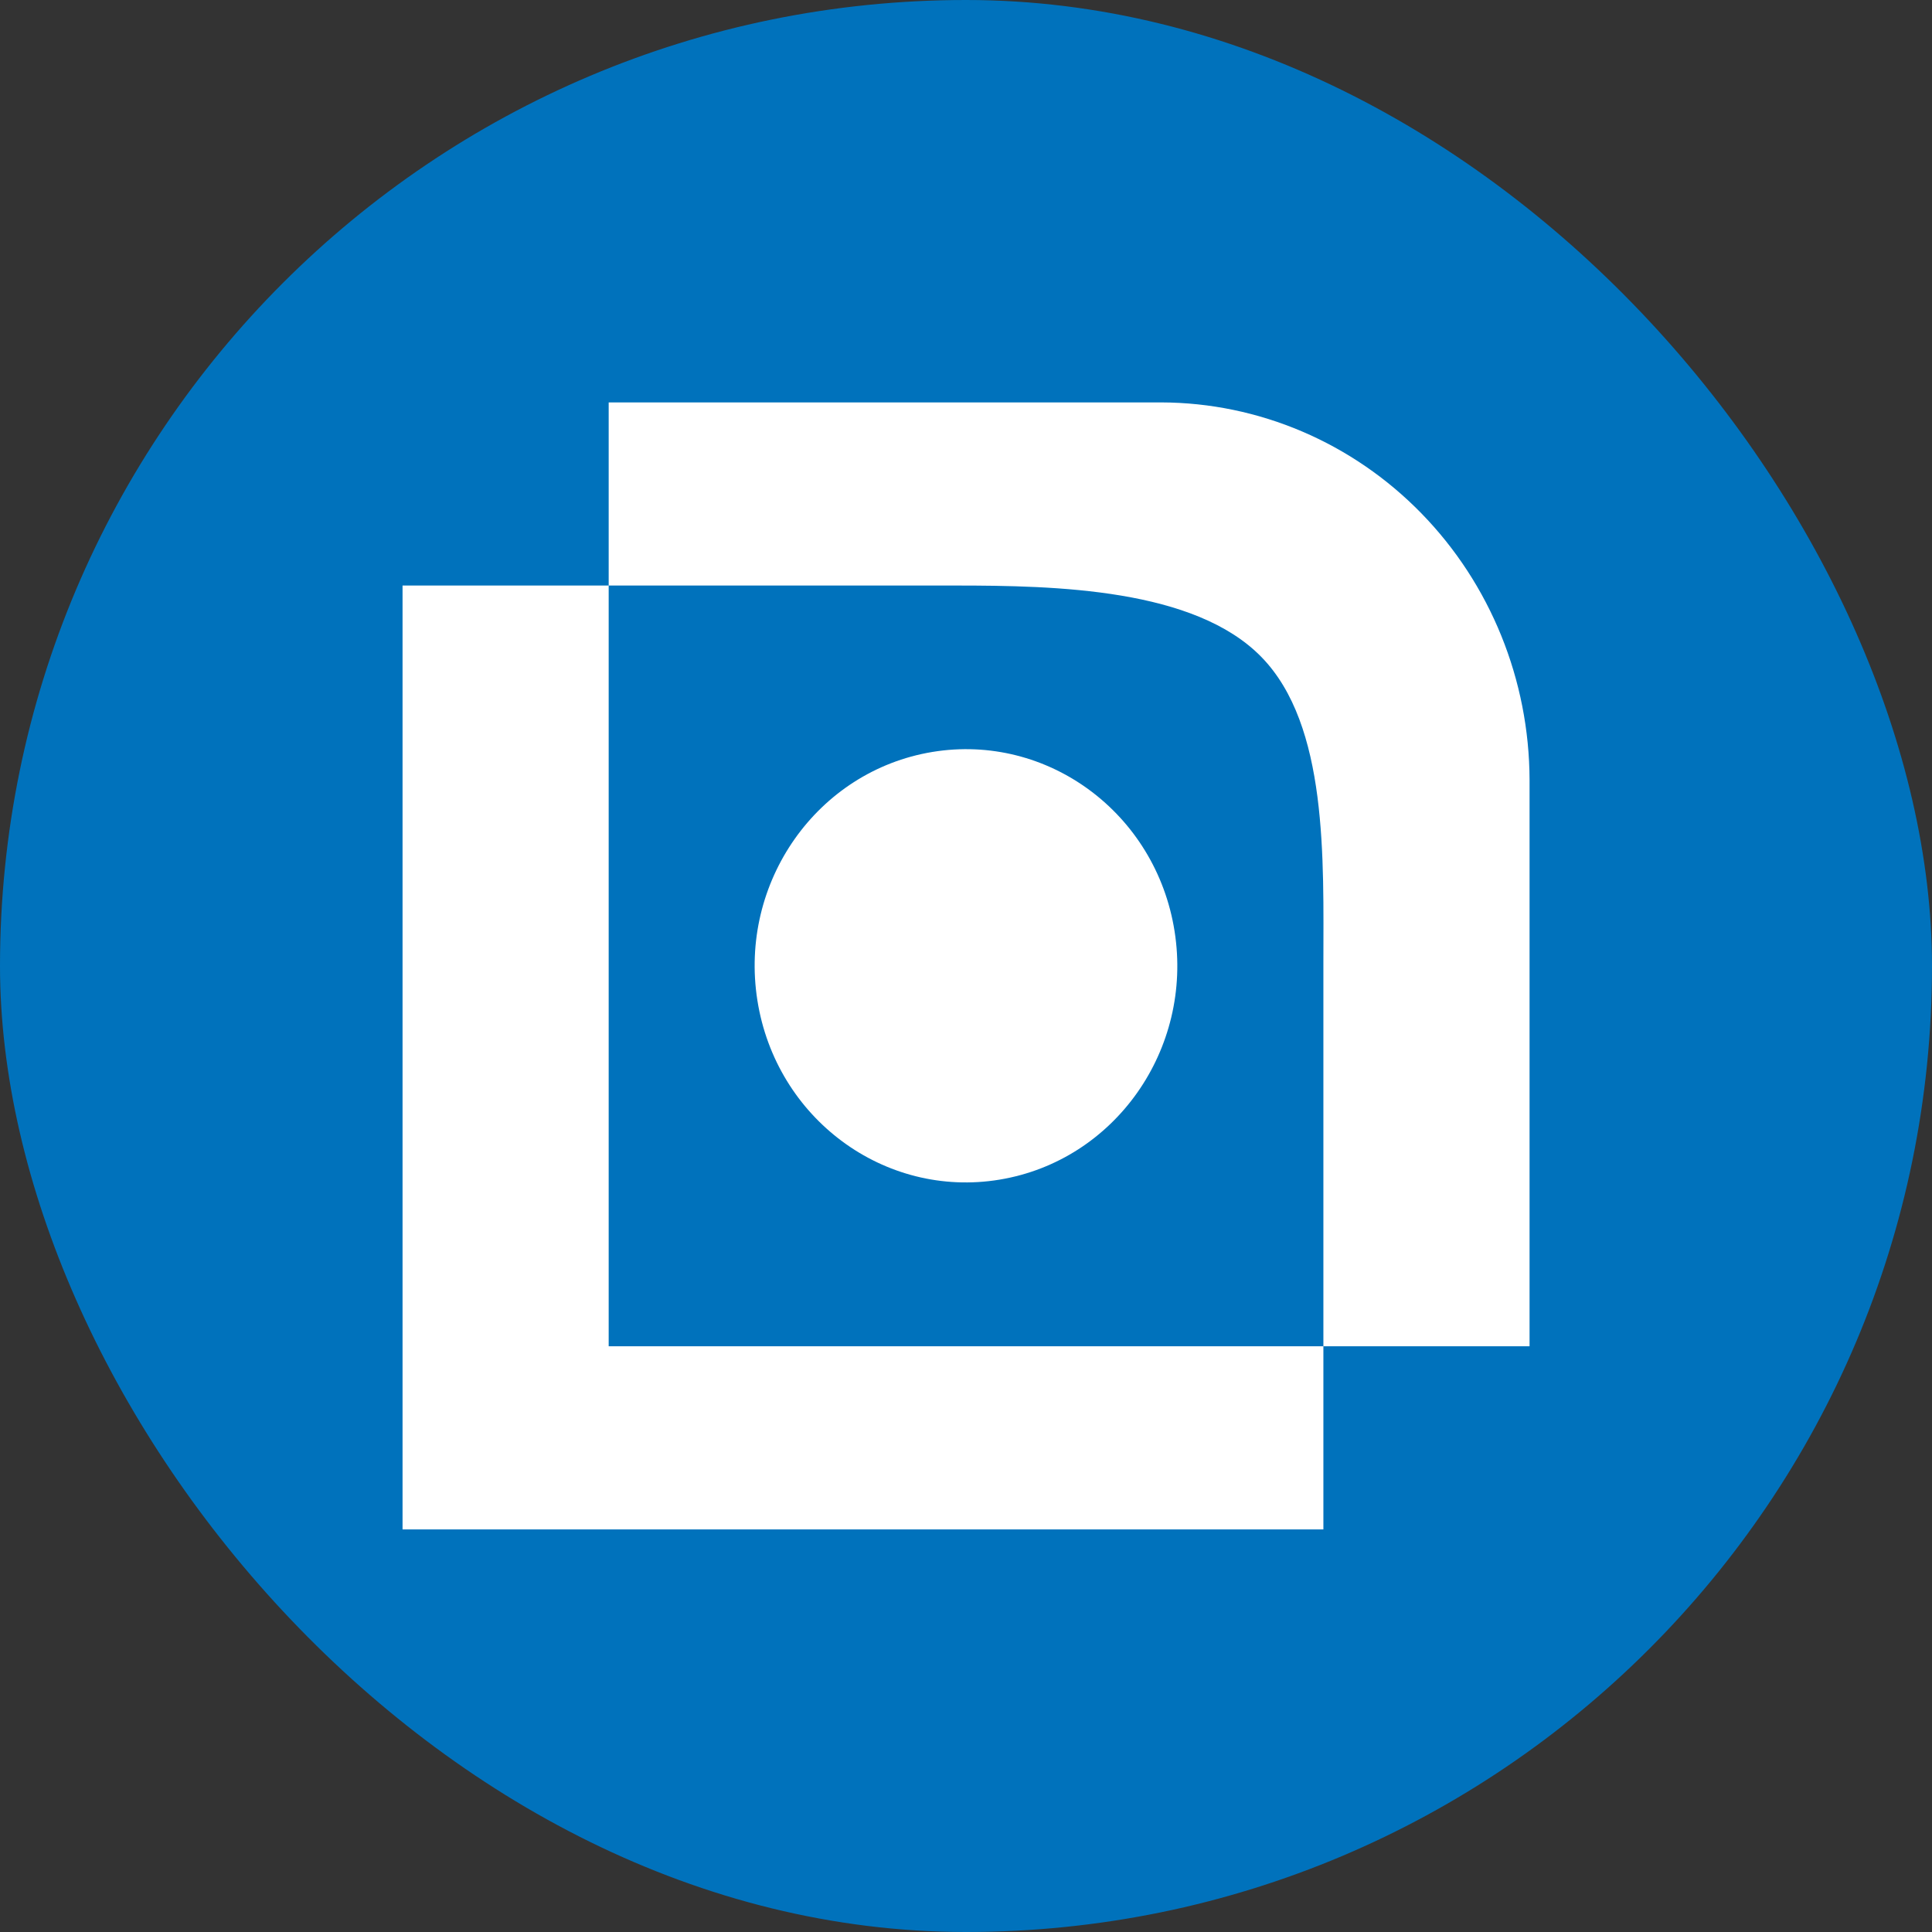
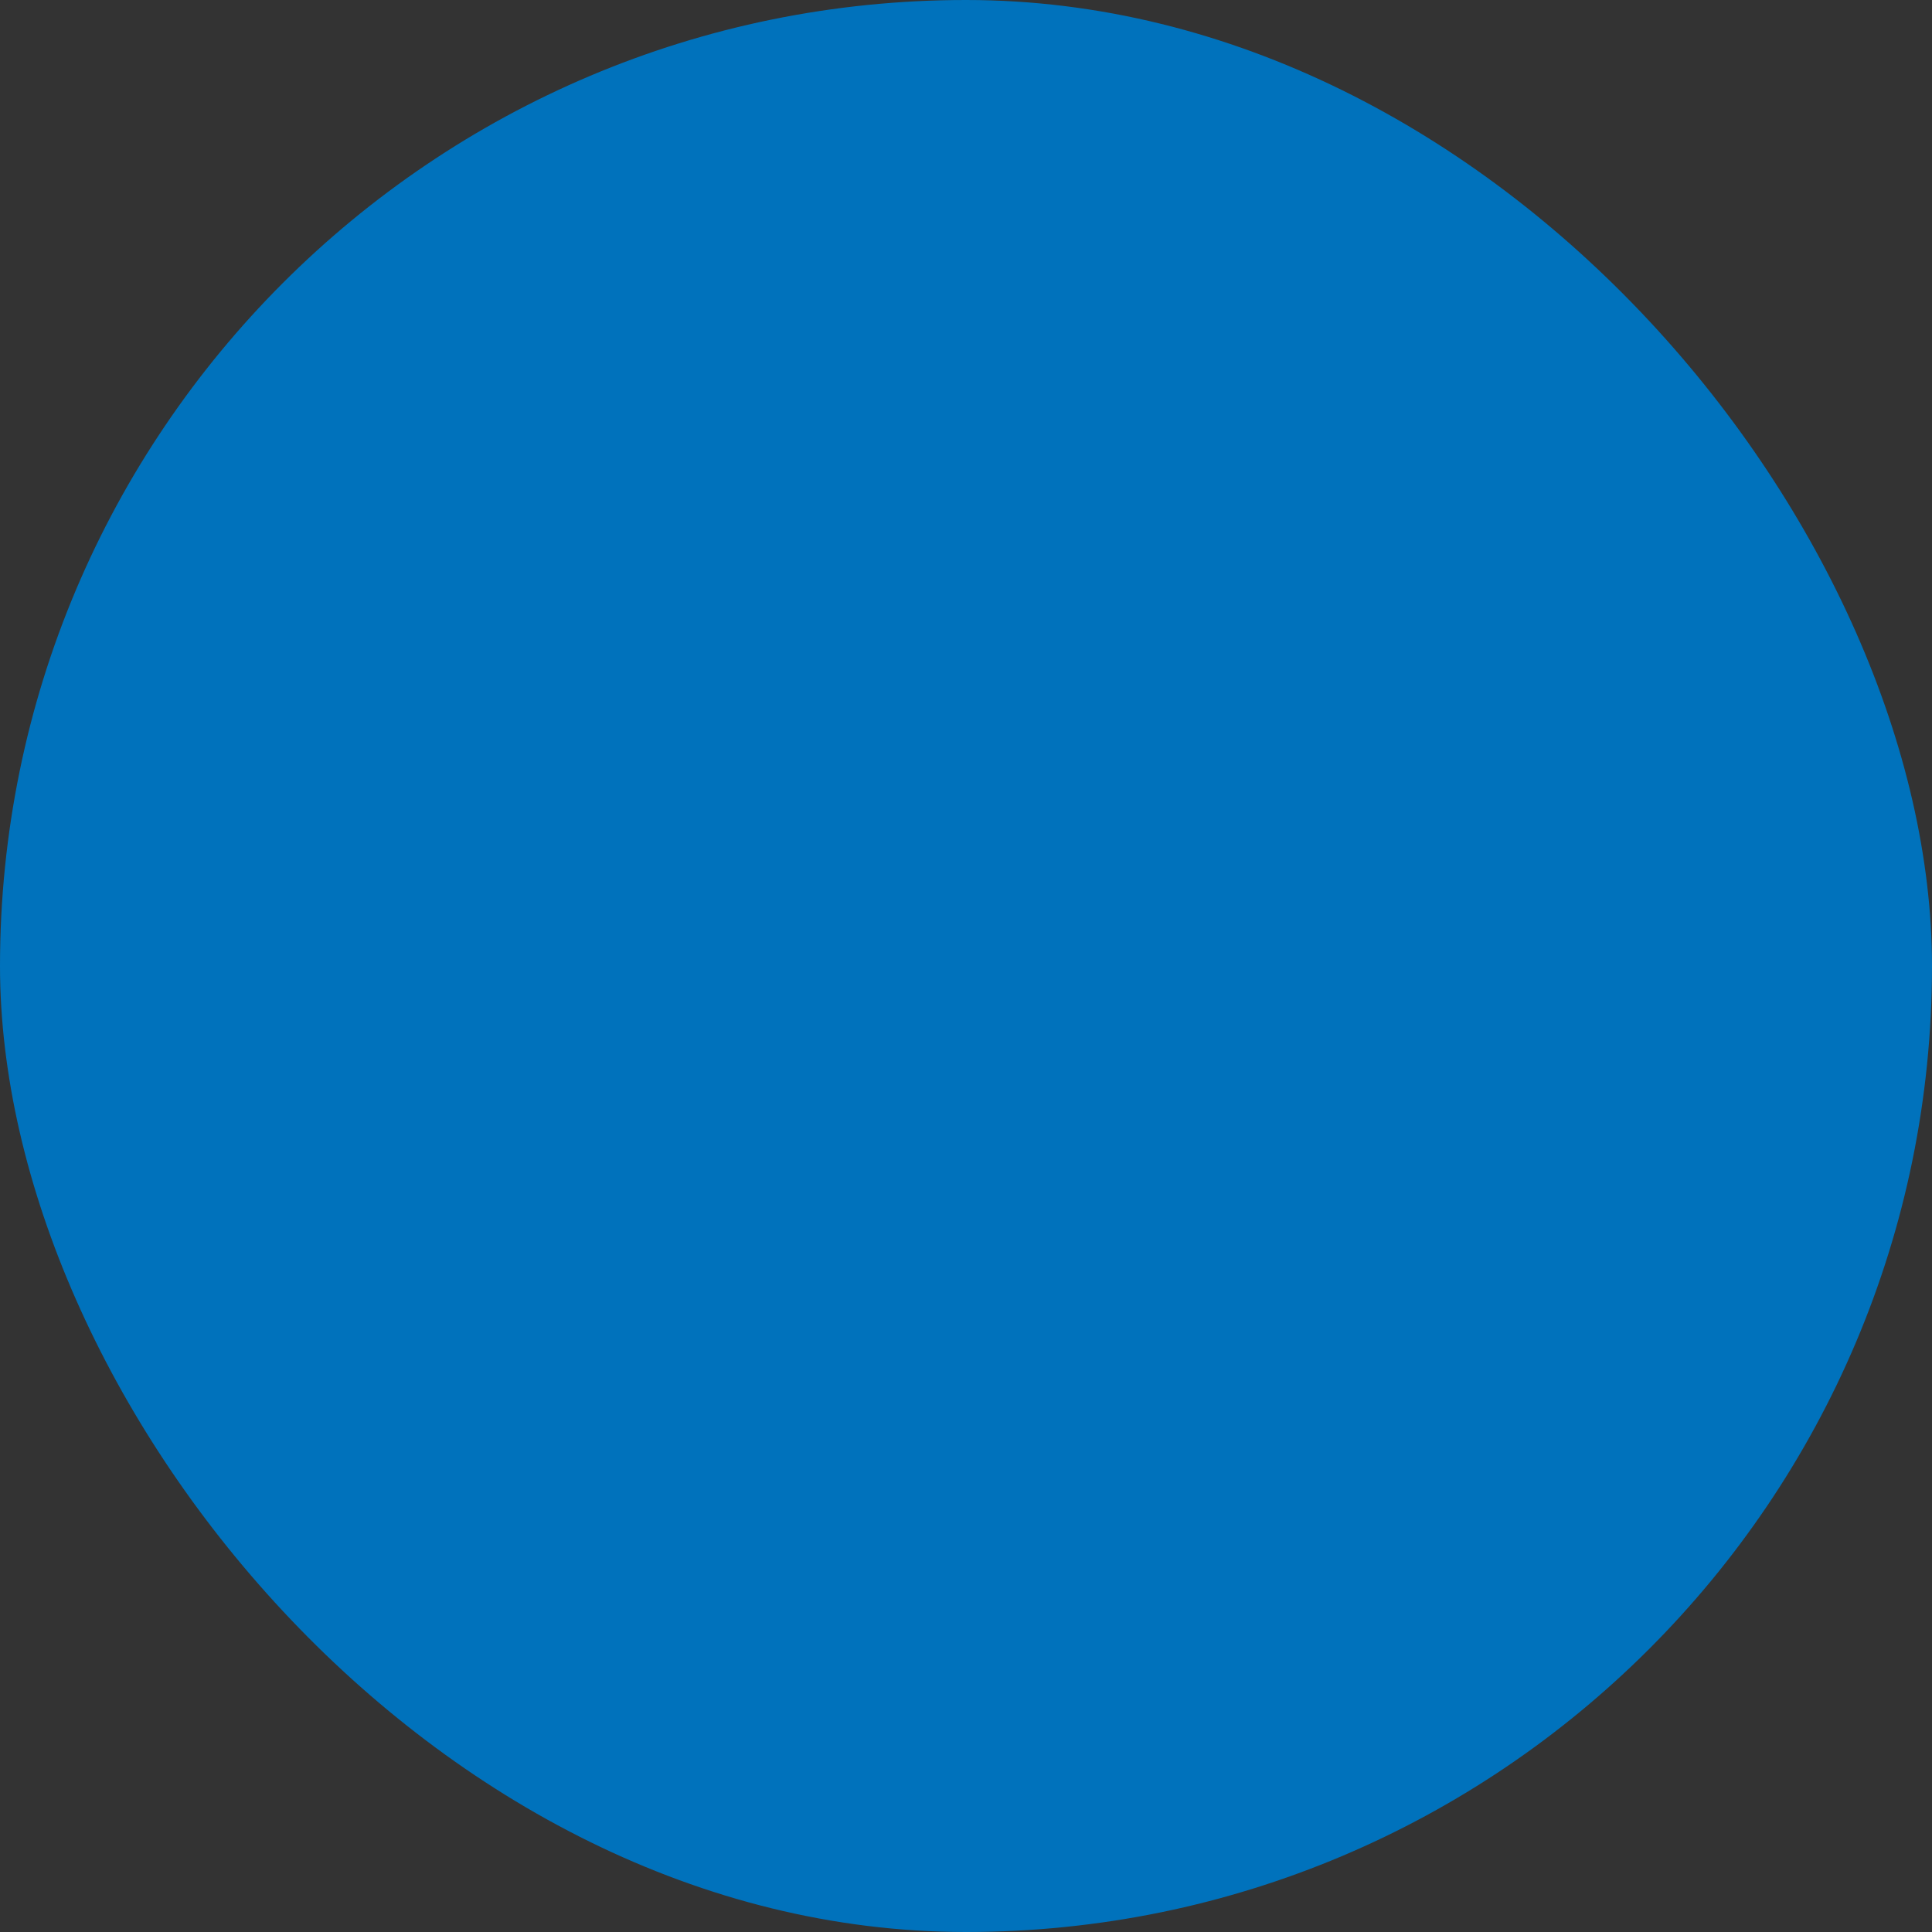
<svg xmlns="http://www.w3.org/2000/svg" width="56" height="56" viewBox="0 0 56 56" fill="none">
  <rect x="0" y="0" width="56" height="56" fill="#333333" stroke="none" />
  <g clip-path="url(#clip0_10691_239635)">
    <rect width="56" height="56" fill="#0072BC" />
-     <path d="M28.975 34.192C32.315 33.639 34.585 30.417 34.046 26.994C33.507 23.571 30.363 21.244 27.023 21.796C23.684 22.349 21.414 25.572 21.953 28.995C22.492 32.418 25.636 34.745 28.975 34.192Z" fill="white" />
-     <path fill-rule="evenodd" clip-rule="evenodd" d="M33.659 11.664H17.643V39.023H44.335V22.608C44.327 19.708 43.2 16.929 41.199 14.879C39.199 12.828 36.488 11.672 33.659 11.664ZM27.683 16.972C30.619 16.972 34.628 17.06 36.563 19.044C38.498 21.027 38.359 24.906 38.359 27.922V44.331H11.668V16.972H27.683Z" fill="white" />
  </g>
  <defs>
    <clipPath id="clip0_10691_239635">
      <rect width="56" height="56" rx="28" fill="white" />
    </clipPath>
  </defs>
</svg>